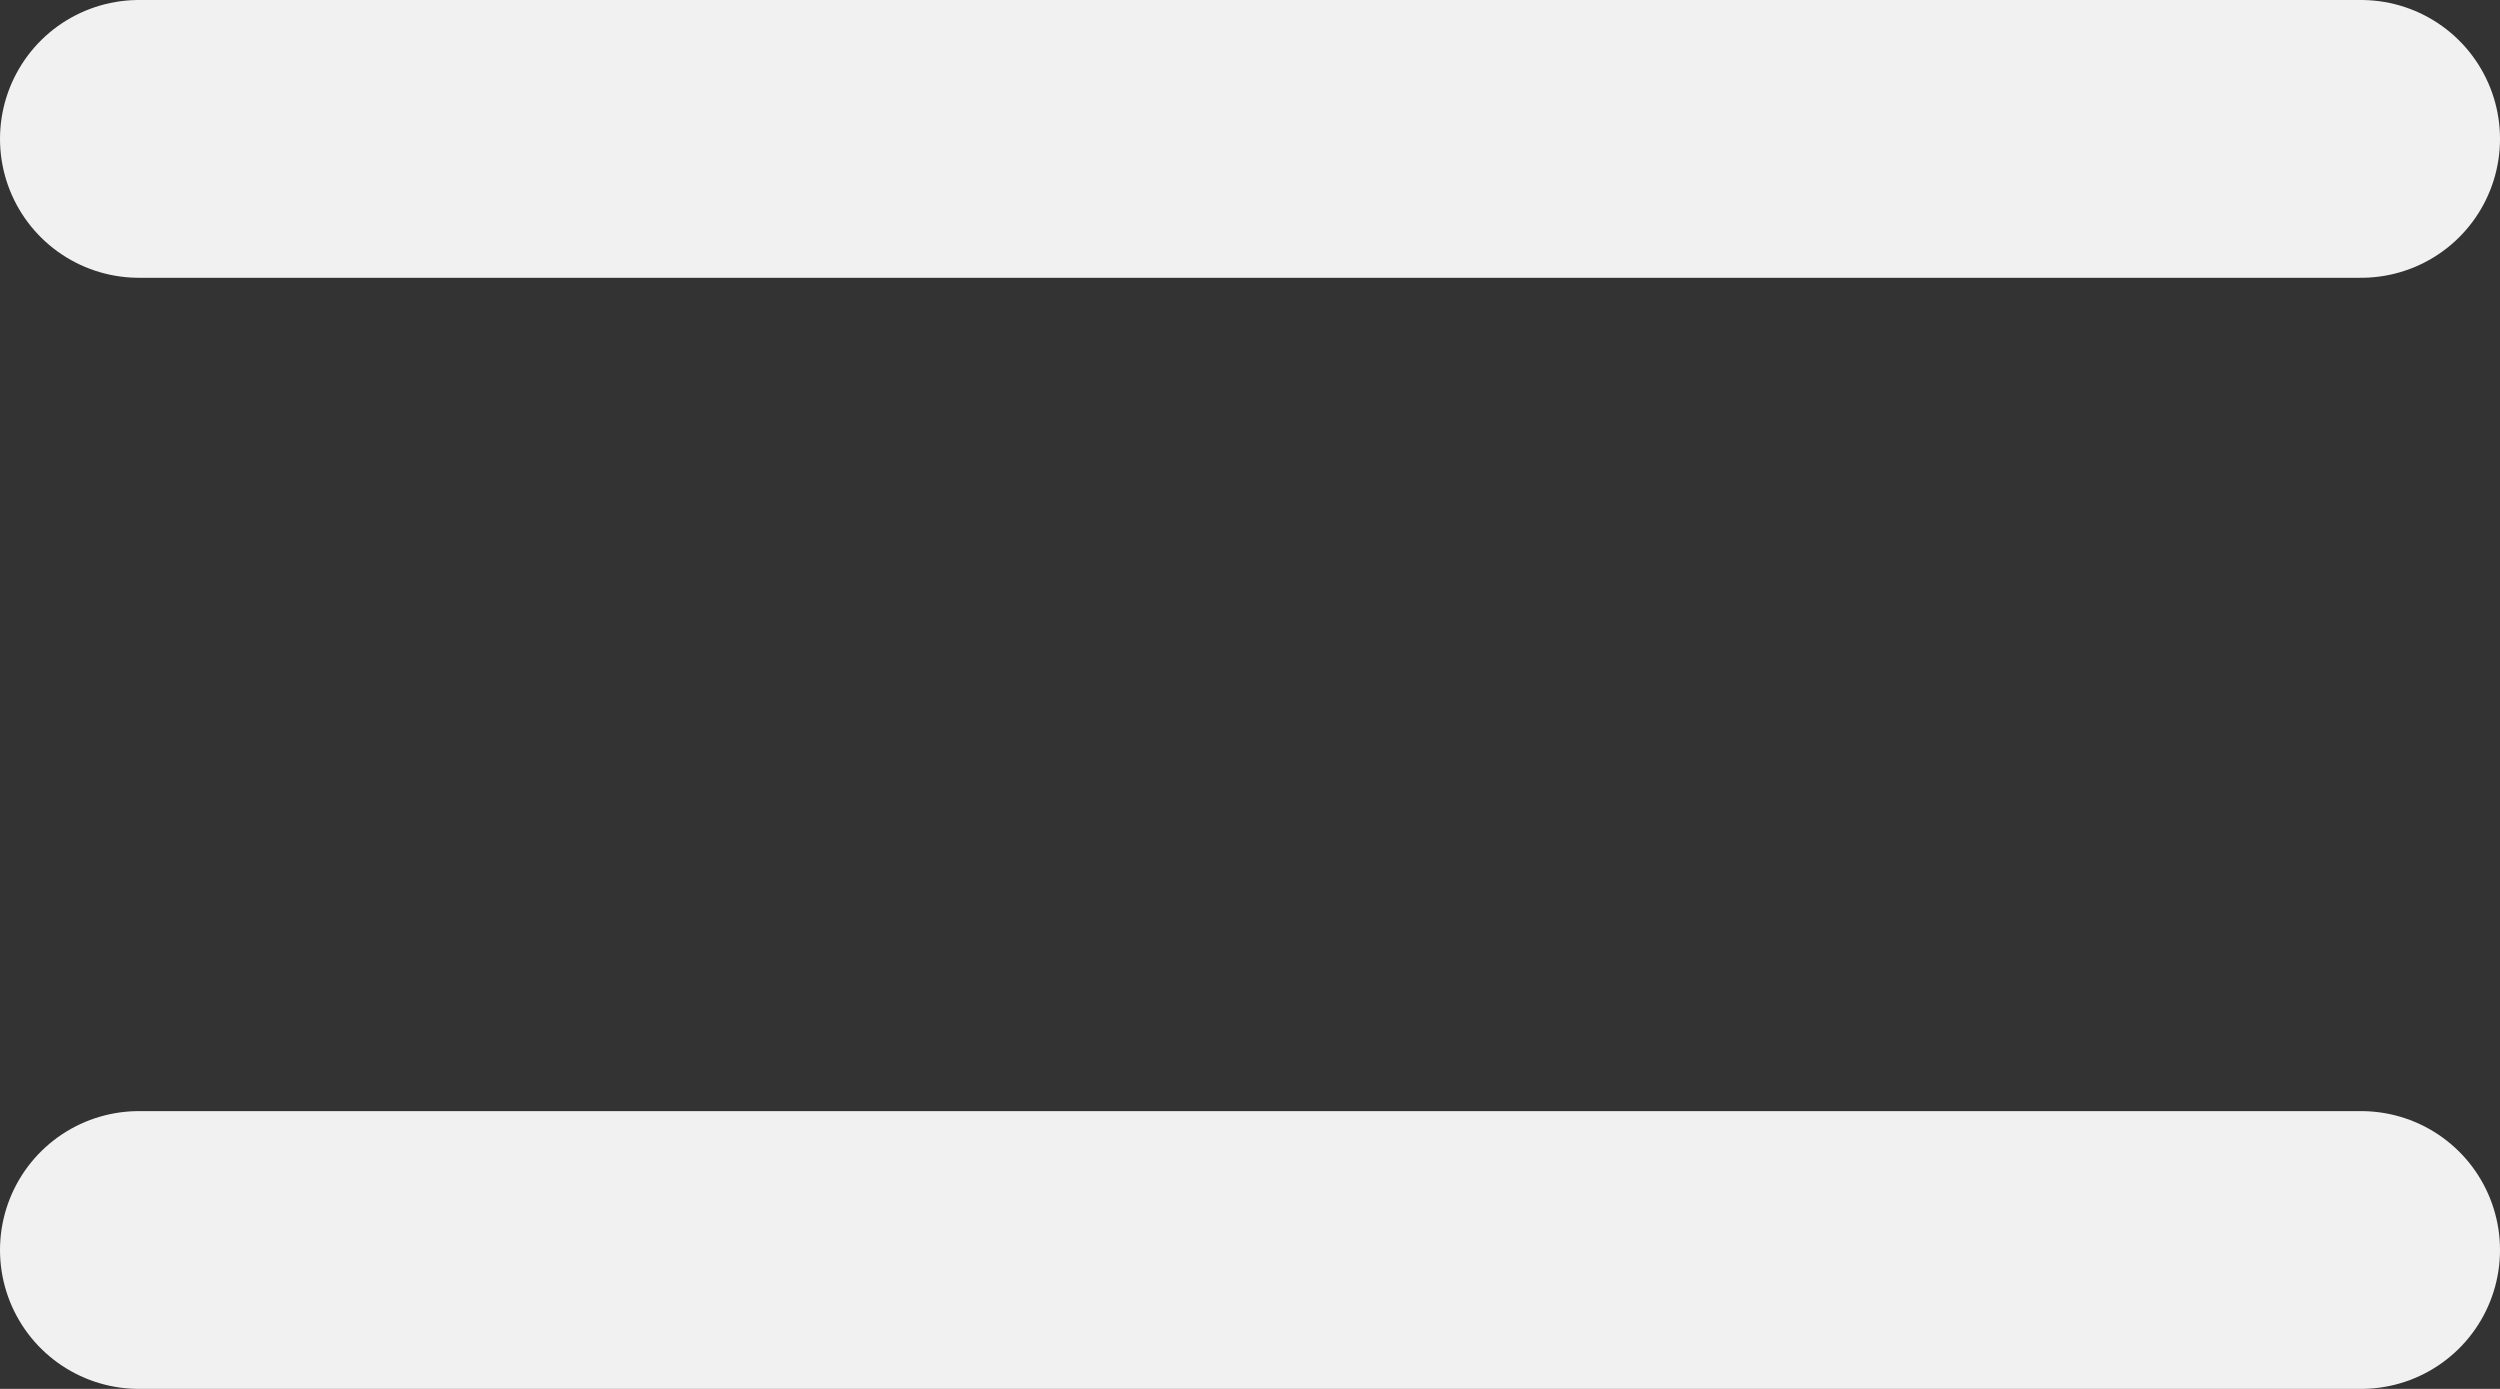
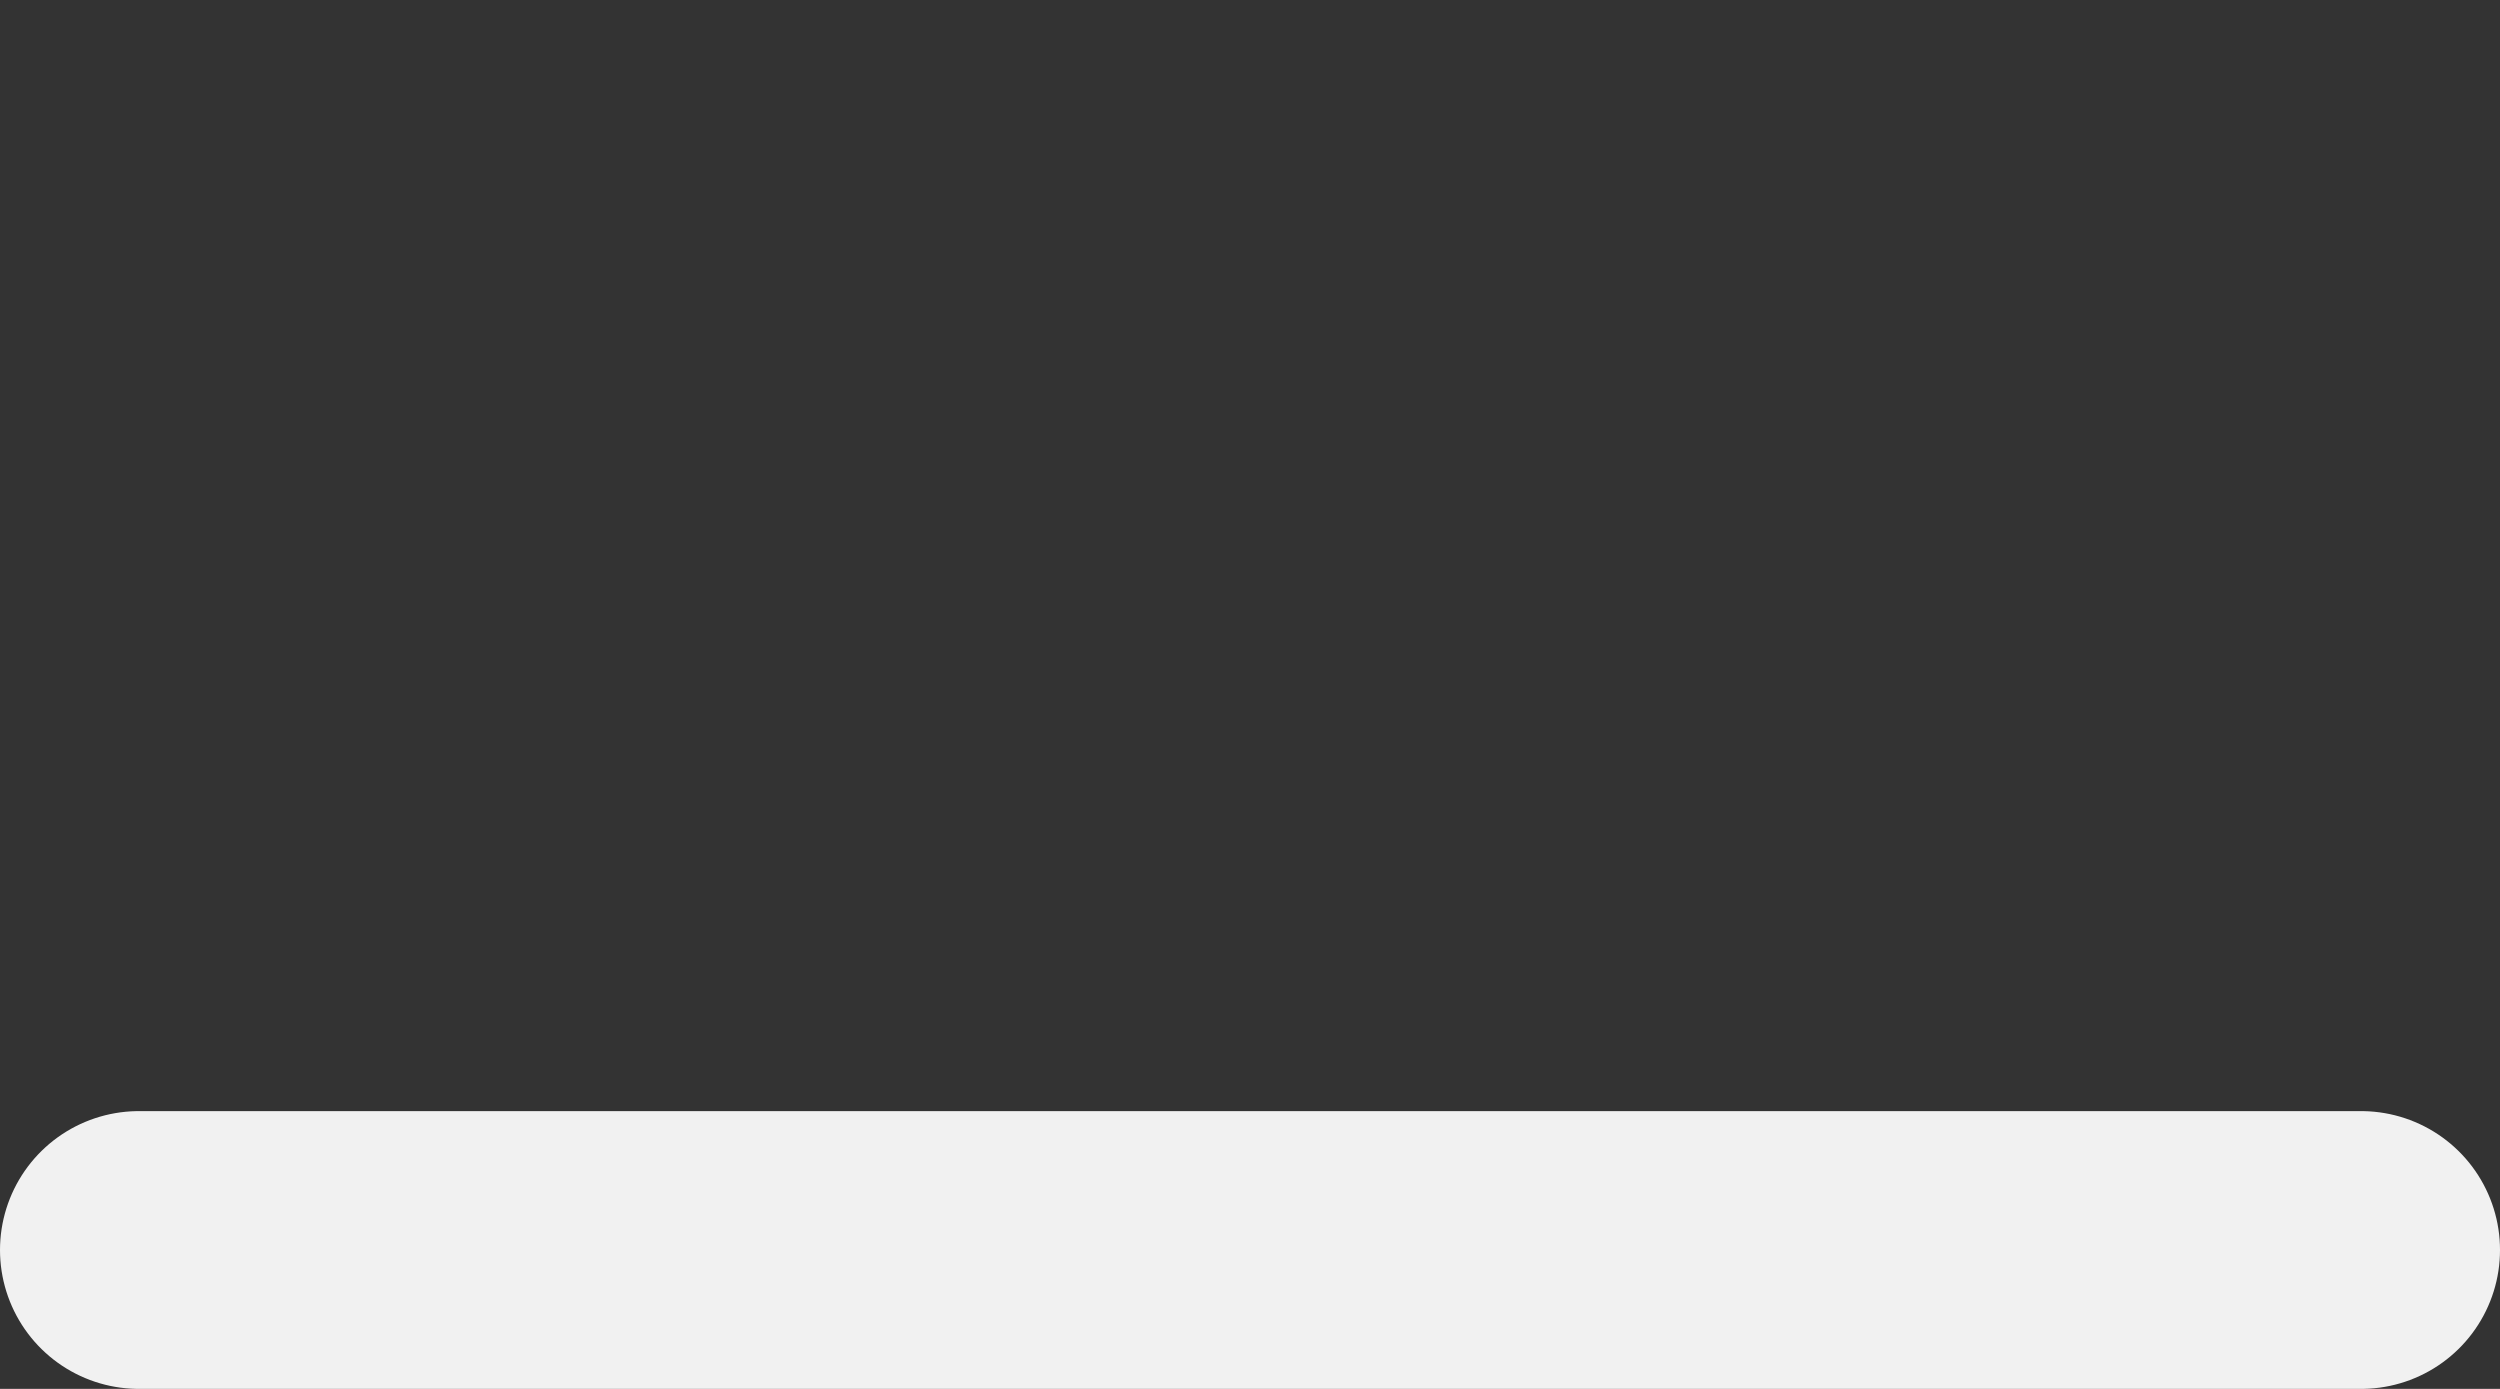
<svg xmlns="http://www.w3.org/2000/svg" width="18" height="10" viewBox="0 0 18 10" fill="none">
  <rect x="0" y="0" width="18" height="10" fill="#333333" stroke="none" />
-   <path d="M1 1H17" stroke-width="2" stroke="#F1F1F1" stroke-linecap="round" stroke-linejoin="round" />
  <path d="M1 9H17" stroke-width="2" stroke="#F1F1F1" stroke-linecap="round" stroke-linejoin="round" />
</svg>